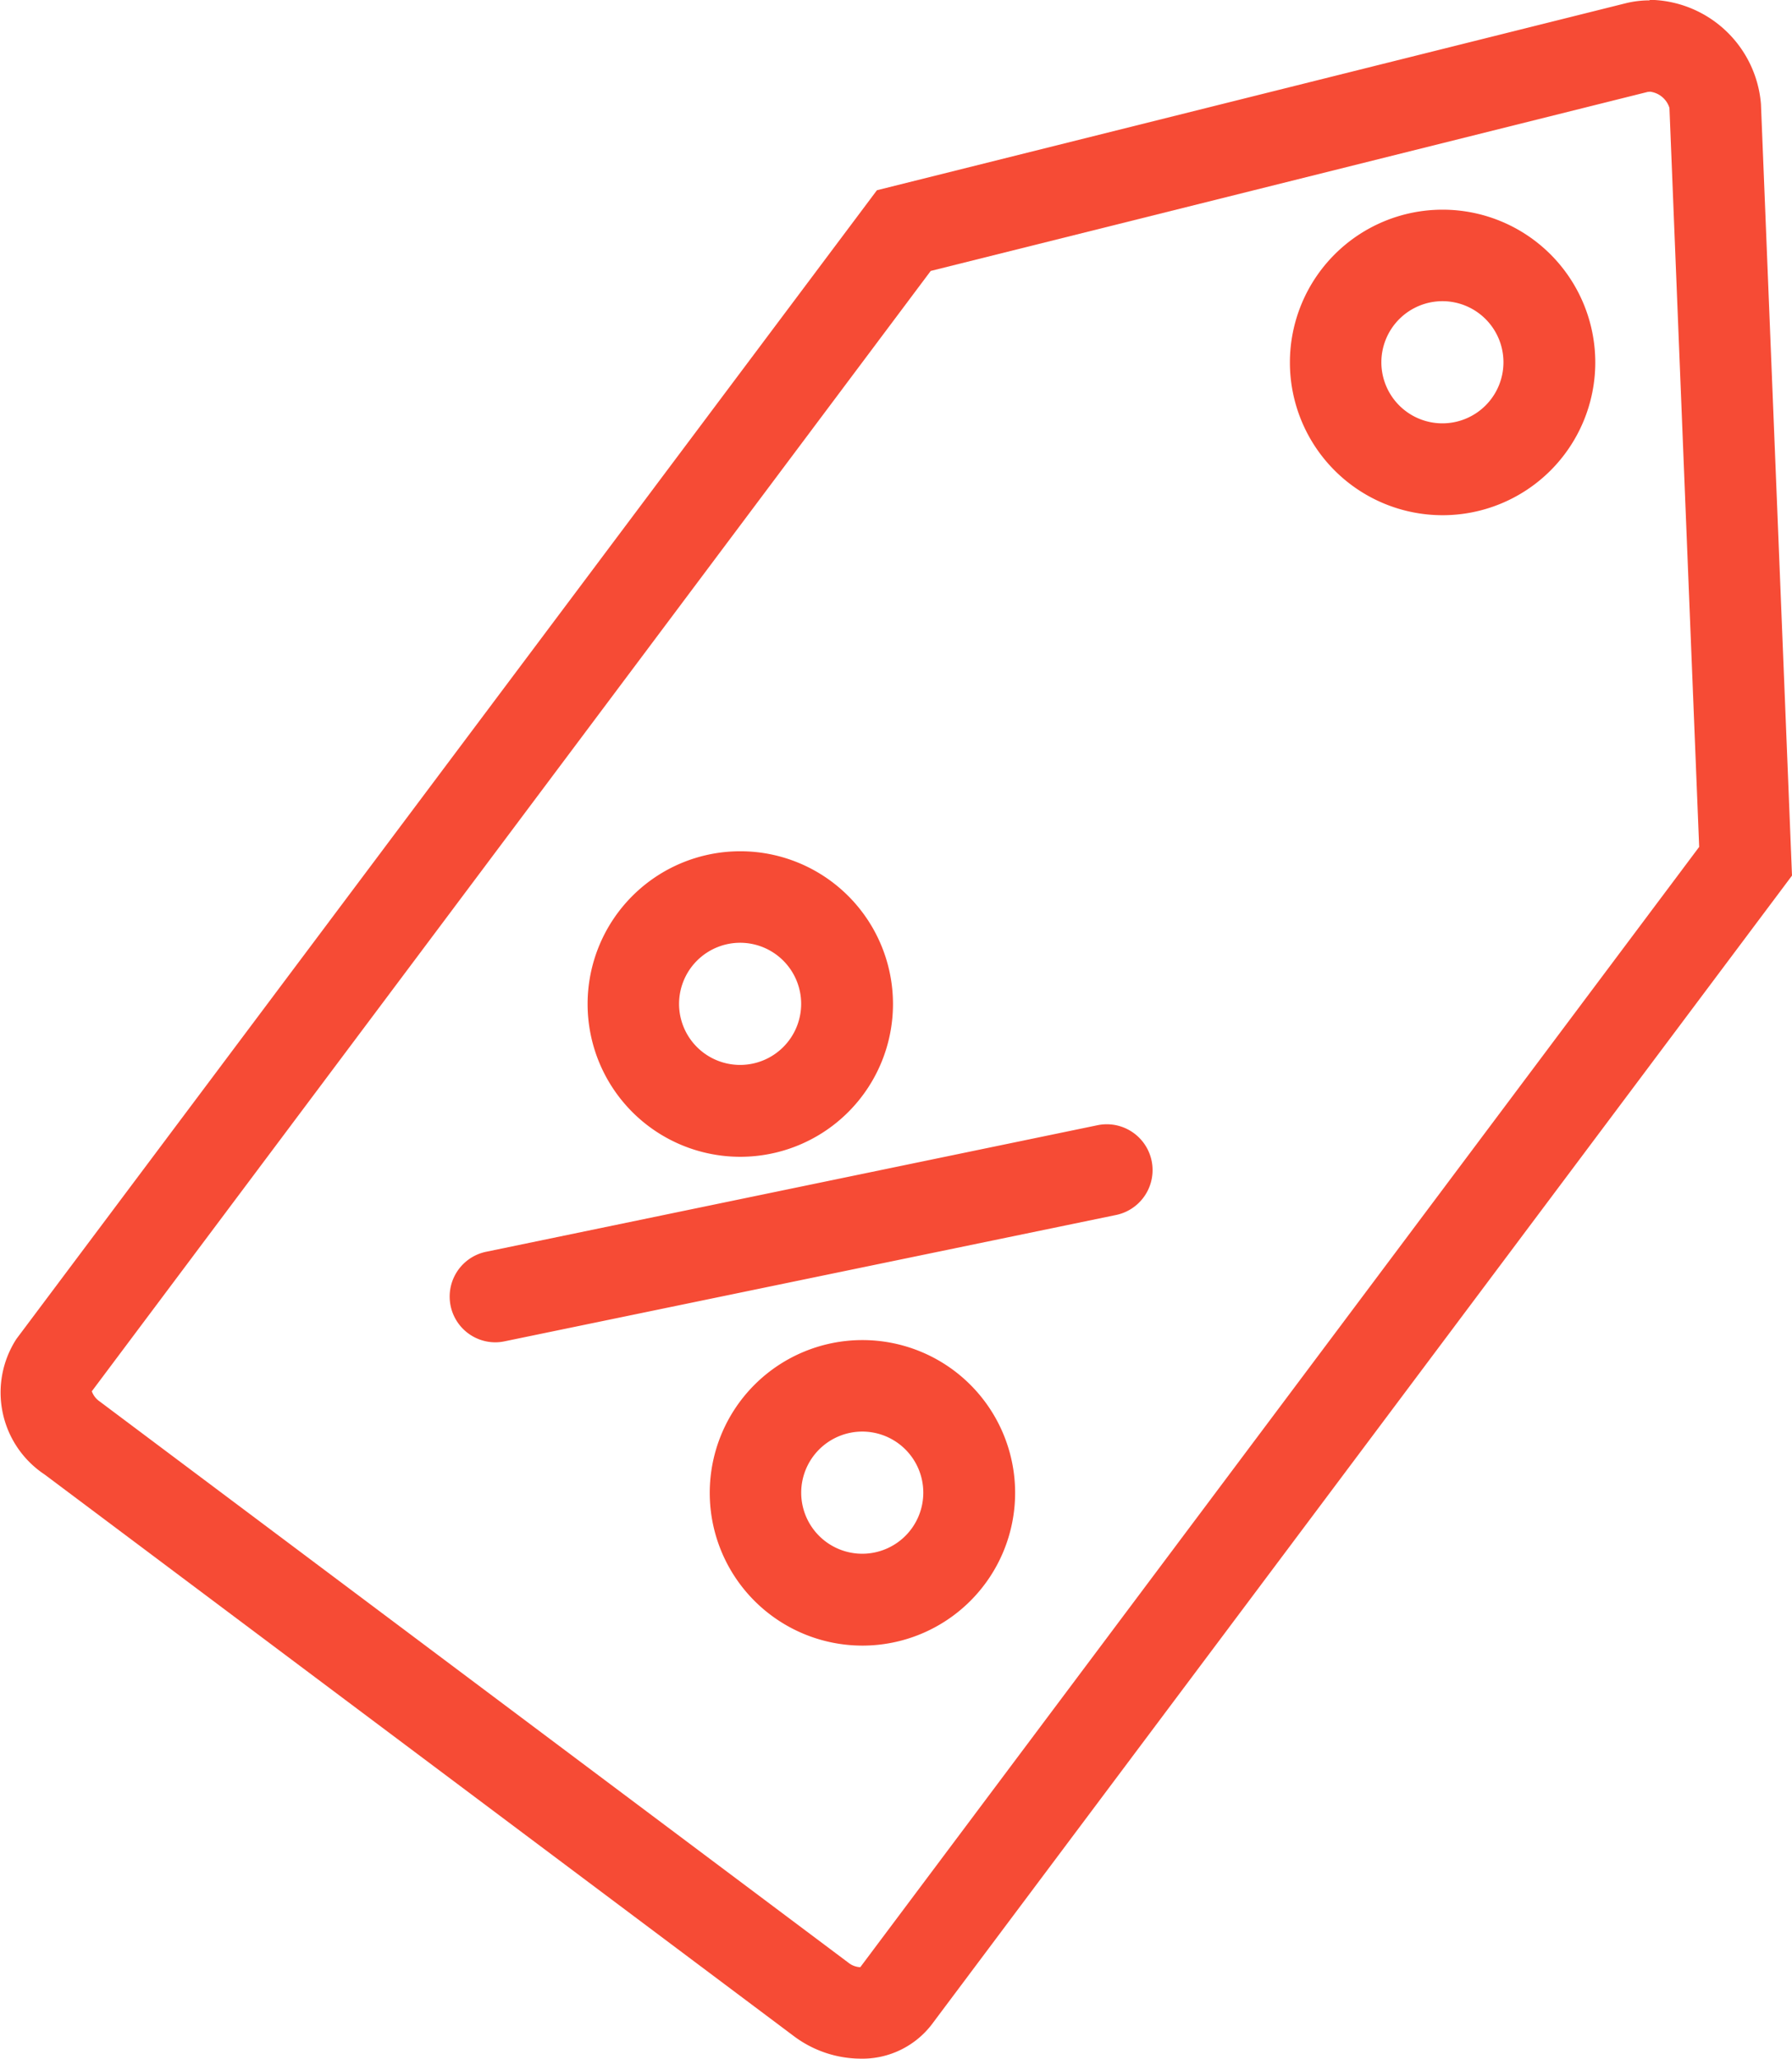
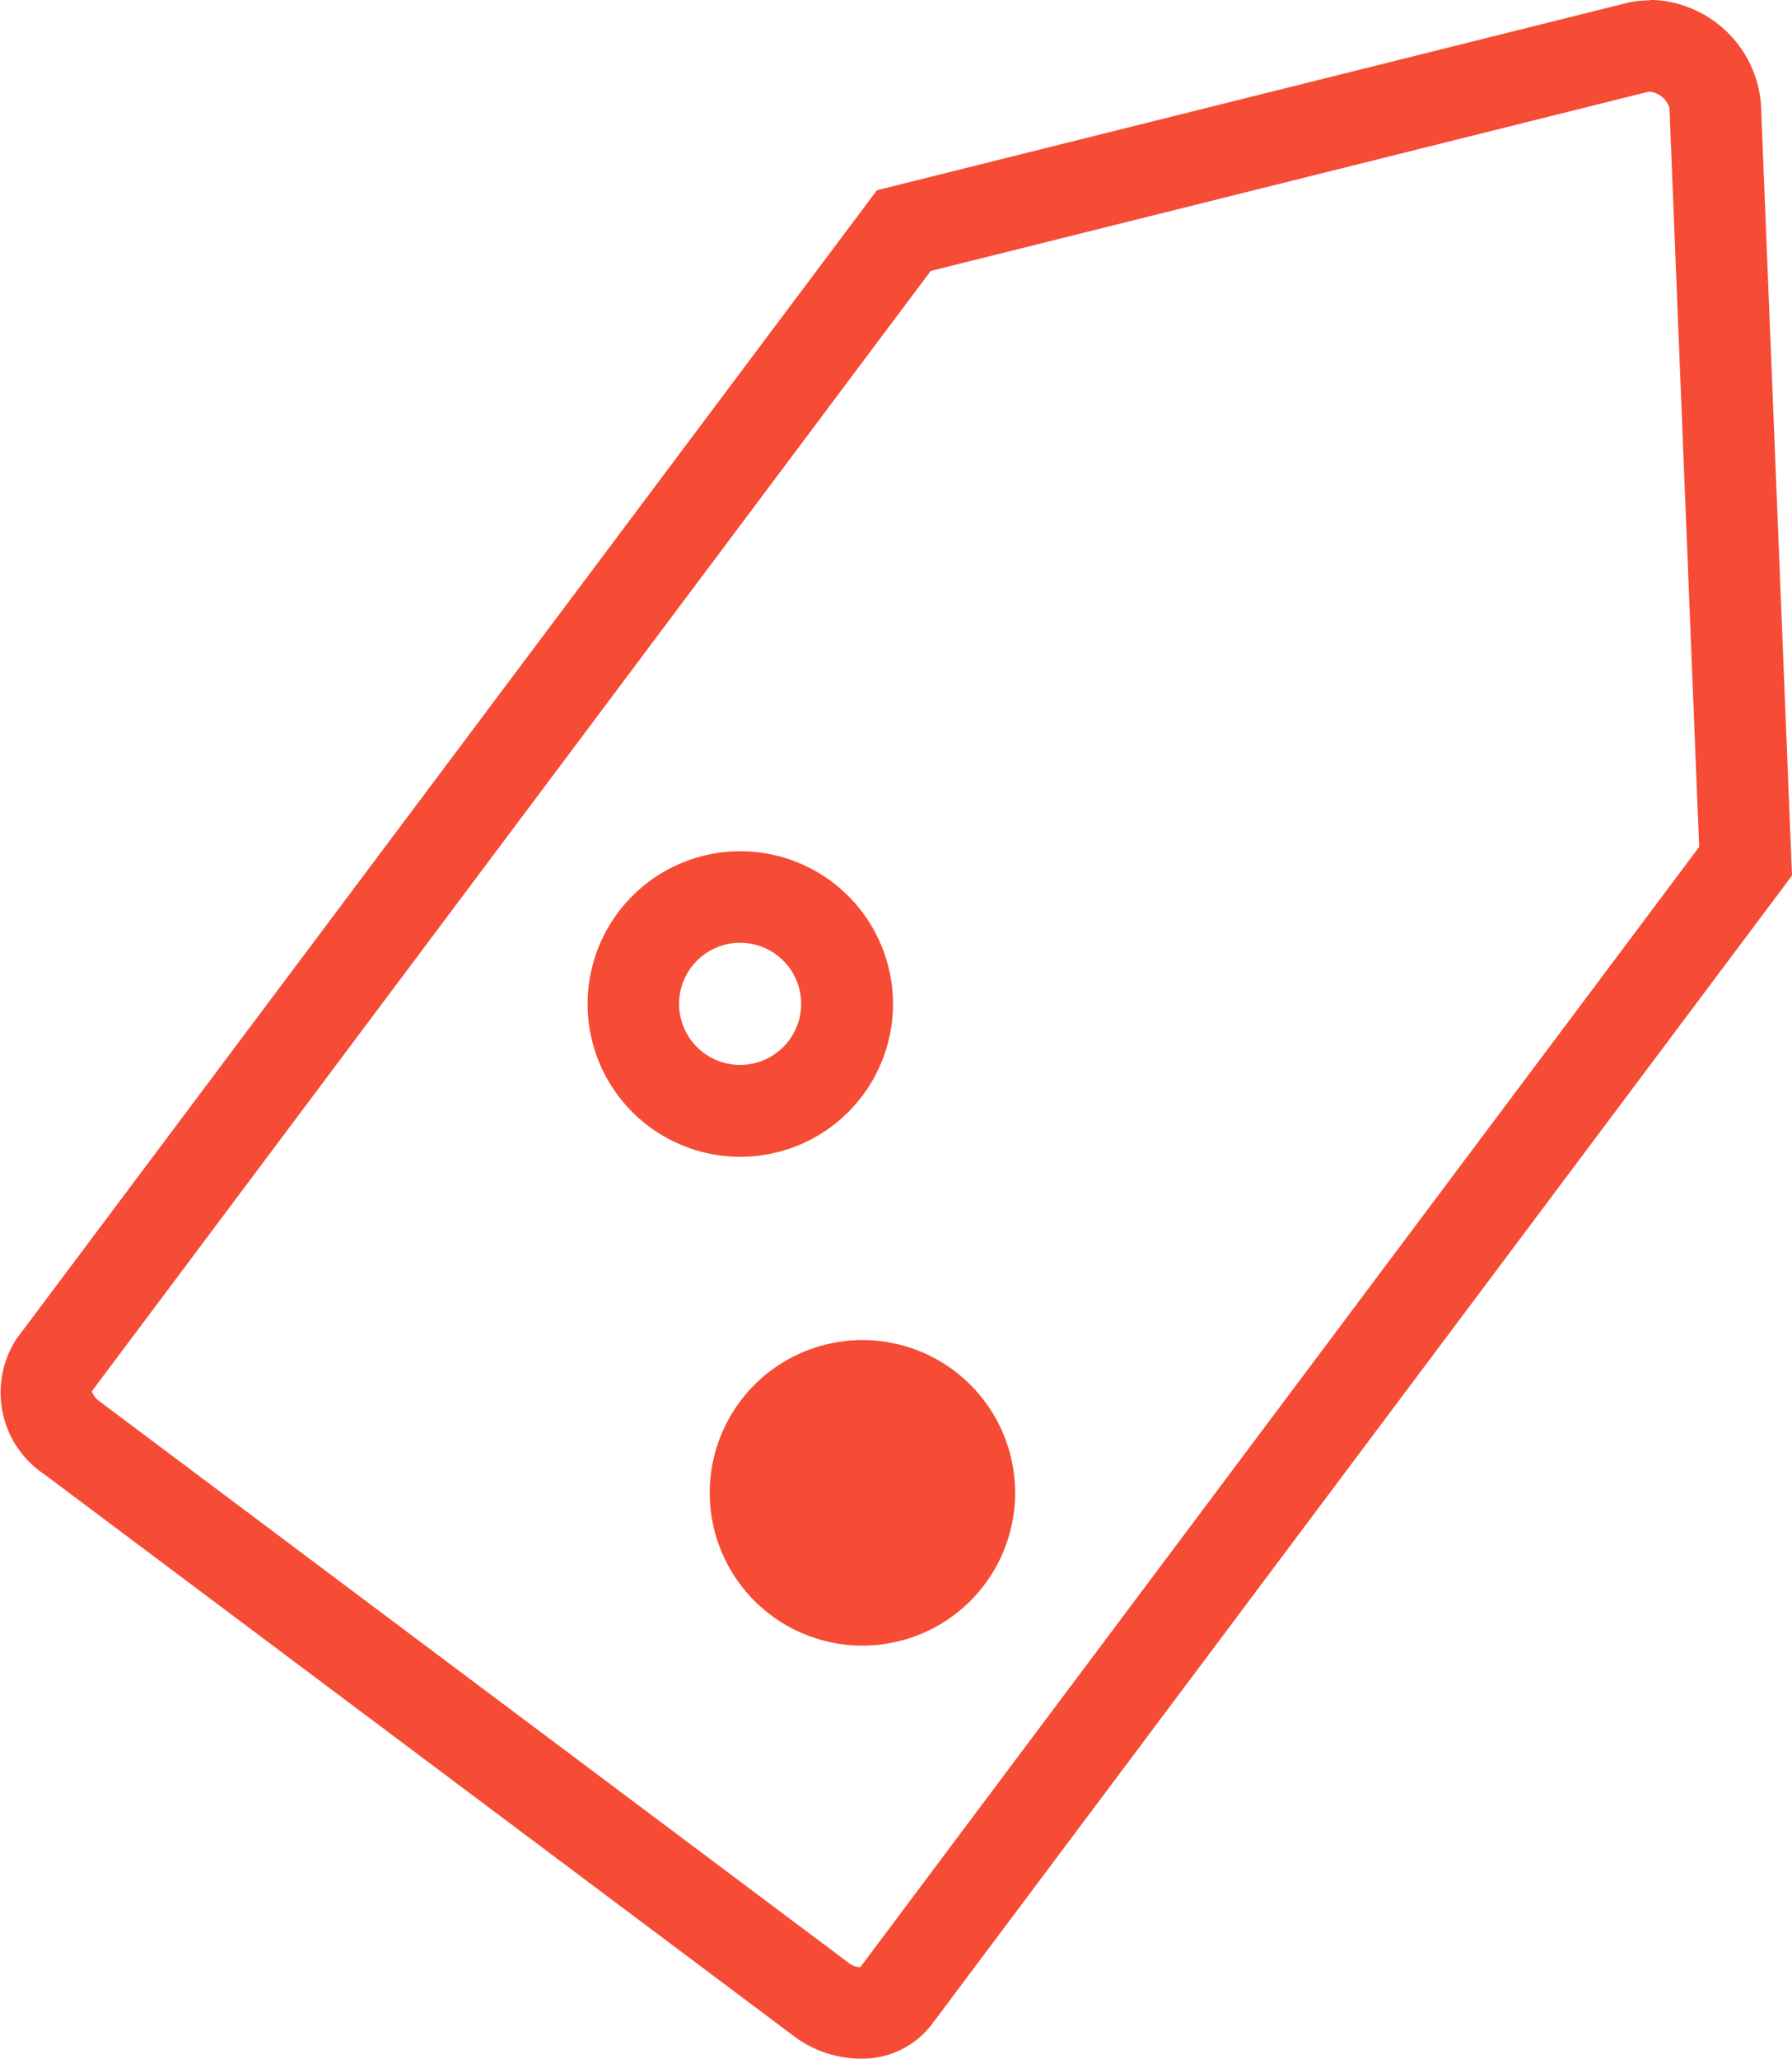
<svg xmlns="http://www.w3.org/2000/svg" width="39.188" height="45" viewBox="0 0 39.188 45">
  <g id="그룹_185" data-name="그룹 185" transform="translate(-163.755 -129.136)">
    <path id="패스_21" data-name="패스 21" d="M199.829,131.139a.51.51,0,0,1,.434.356l.65,16.152-18.345,24.486a.448.448,0,0,1-.262-.1l-16.372-12.266a.454.454,0,0,1-.171-.222l18.345-24.487,15.684-3.914a.149.149,0,0,1,.036,0m0-2a2.167,2.167,0,0,0-.521.063l-16.375,4.087L164.115,158.4a2.151,2.151,0,0,0,.618,2.966l16.372,12.266a2.453,2.453,0,0,0,1.464.5,1.914,1.914,0,0,0,1.557-.741l18.817-25.117-.679-16.864a2.478,2.478,0,0,0-2.435-2.278Z" transform="translate(0 0)" fill="#f64b35" />
-     <path id="패스_22" data-name="패스 22" d="M209.339,138A1.335,1.335,0,1,1,208,139.339,1.337,1.337,0,0,1,209.339,138m0-2a3.339,3.339,0,1,0,3.339,3.339A3.339,3.339,0,0,0,209.339,136Z" transform="translate(-14.037 -2.281)" fill="#f64b35" />
    <path id="패스_23" data-name="패스 23" d="M186.339,159A1.335,1.335,0,1,1,185,160.339,1.337,1.337,0,0,1,186.339,159m0-2a3.339,3.339,0,1,0,3.339,3.339A3.339,3.339,0,0,0,186.339,157Z" transform="translate(-6.395 -9.258)" fill="#f64b35" />
-     <path id="패스_24" data-name="패스 24" d="M190.339,175A1.335,1.335,0,1,1,189,176.339,1.337,1.337,0,0,1,190.339,175m0-2a3.339,3.339,0,1,0,3.339,3.339A3.339,3.339,0,0,0,190.339,173Z" transform="translate(-7.724 -14.574)" fill="#f64b35" />
+     <path id="패스_24" data-name="패스 24" d="M190.339,175m0-2a3.339,3.339,0,1,0,3.339,3.339A3.339,3.339,0,0,0,190.339,173Z" transform="translate(-7.724 -14.574)" fill="#f64b35" />
    <g id="그룹_184" data-name="그룹 184" transform="translate(173.6 153.705)">
      <line id="선_10" data-name="선 10" y1="2.763" x2="13.355" transform="translate(1.002 1.002)" fill="#fff" />
-       <path id="패스_25" data-name="패스 25" d="M179.5,170.7a1,1,0,0,1-.2-1.982l13.355-2.763a1,1,0,0,1,.406,1.962L179.7,170.676A1.017,1.017,0,0,1,179.5,170.7Z" transform="translate(-178.5 -165.93)" fill="#f64b35" />
    </g>
  </g>
</svg>